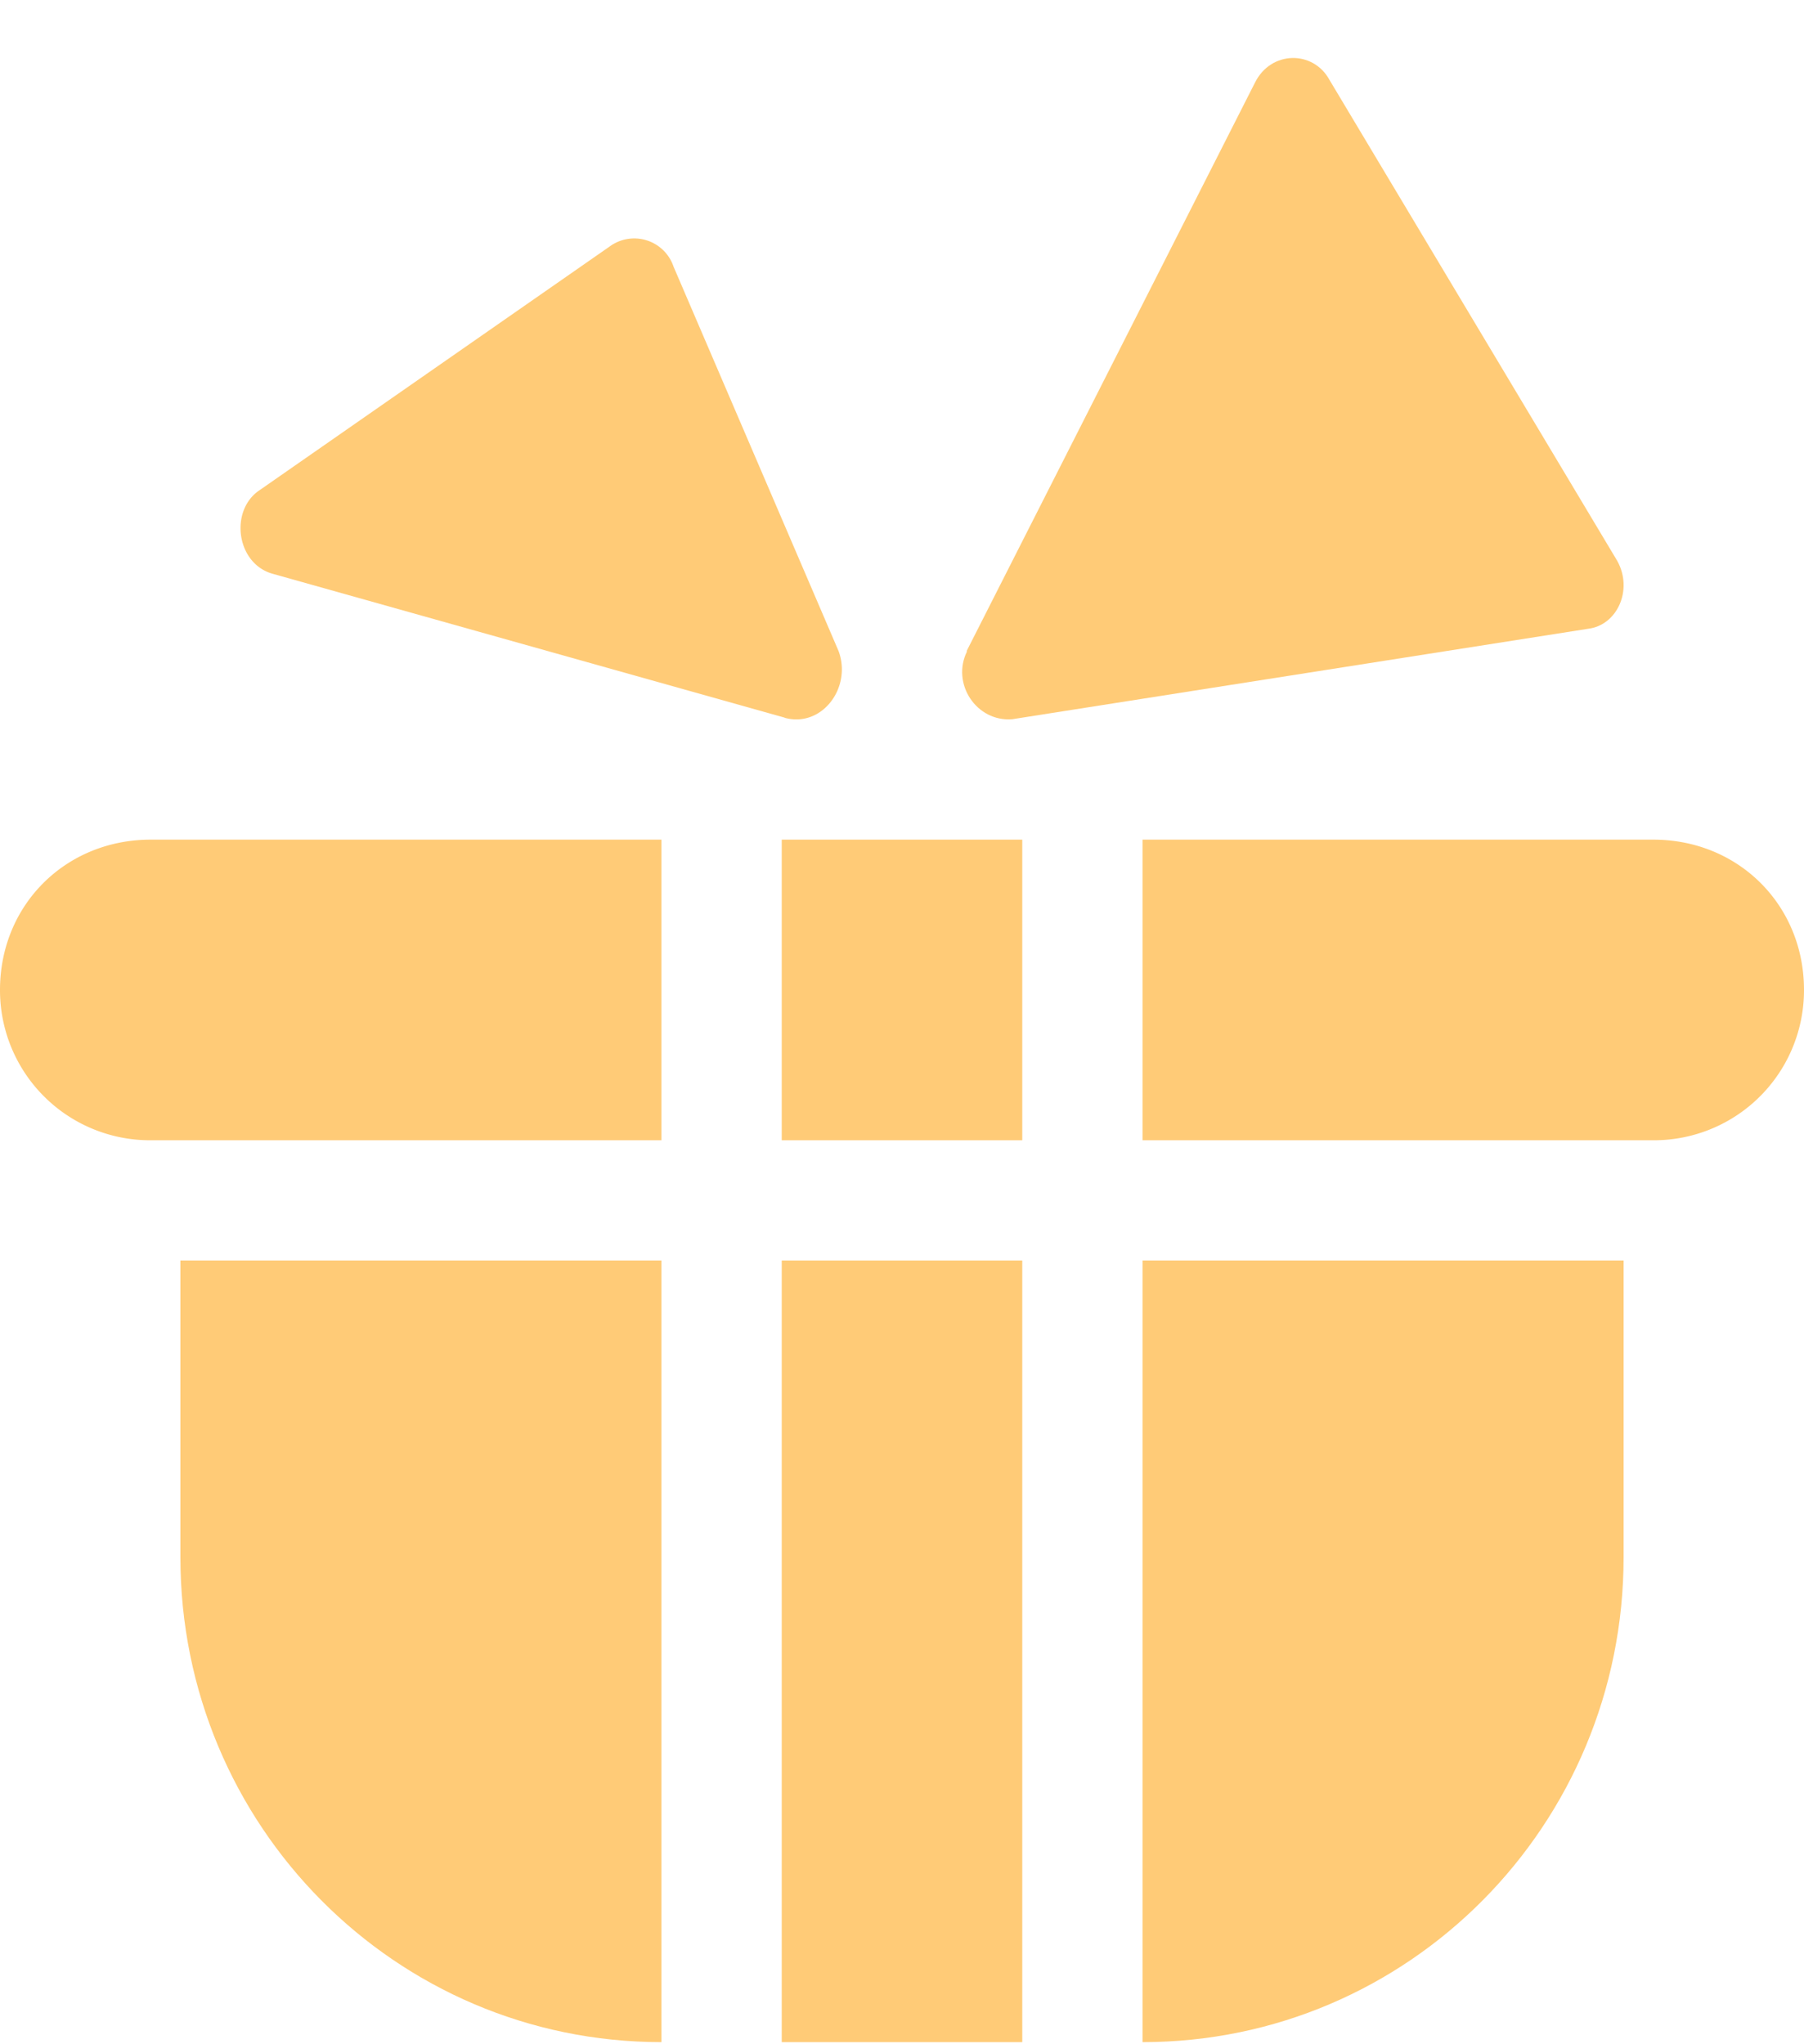
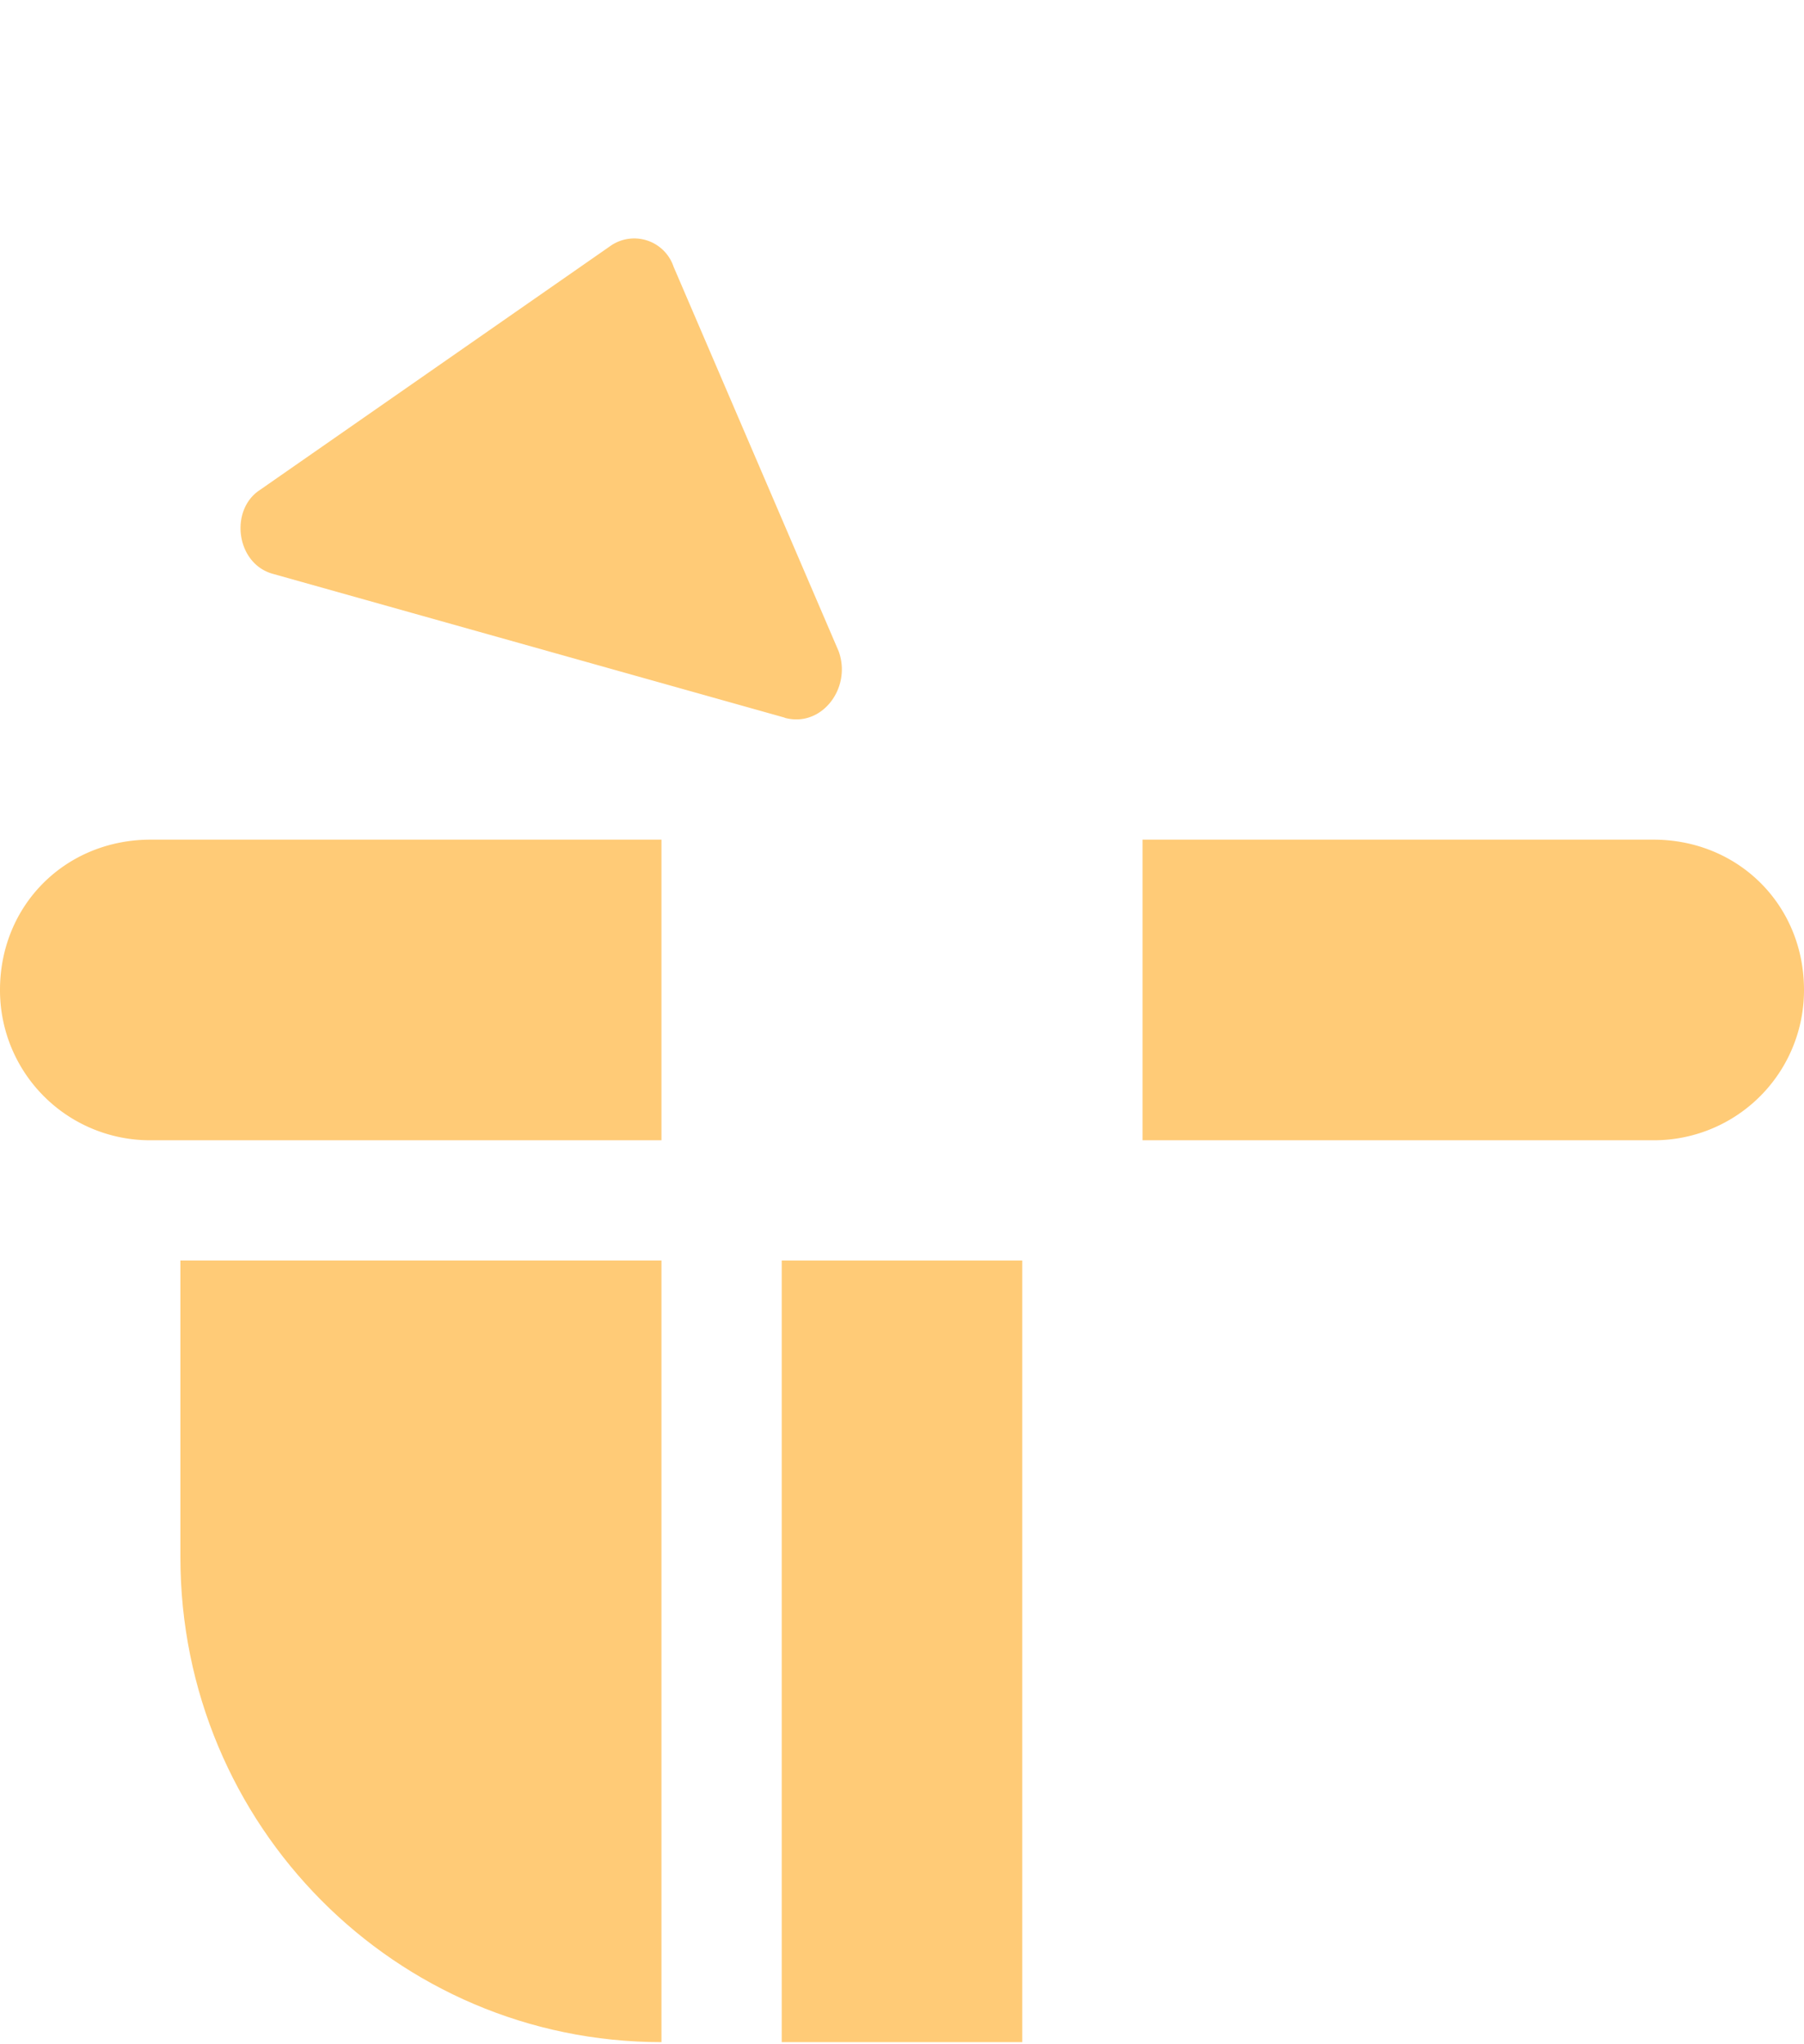
<svg xmlns="http://www.w3.org/2000/svg" data-bbox="0 0.965 30 33" viewBox="0 0 30 34" height="34" width="30" data-type="color">
  <g>
-     <path fill="#FFCB77" d="M17 13.965h-4v5h4z" data-color="1" />
    <path fill="#FFCB77" d="M17 20.965h-4v13h4z" data-color="1" />
    <path fill="#FFCB77" d="M11 18.965H2.507A2.495 2.495 0 0 1 0 16.465c0-1.414 1.092-2.5 2.507-2.5H11z" data-color="1" />
    <path fill="#FFCB77" d="M11 33.965c-4.422 0-8-3.605-8-8.065v-4.935h8z" data-color="1" />
    <path fill="#FFCB77" d="M19 18.965h8.494a2.495 2.495 0 0 0 2.506-2.5c0-1.414-1.092-2.5-2.506-2.5H19z" data-color="1" />
-     <path fill="#FFCB77" d="M19 33.965c4.422 0 8-3.605 8-8.065v-4.935h-8z" data-color="1" />
    <path fill="#FFCB77" d="M13.056 11.938 4.544 9.546c-.618-.164-.732-1.059-.226-1.394l5.82-4.052a.69.69 0 0 1 1.063.335l2.744 6.393c.226.61-.279 1.282-.898 1.11z" data-color="1" />
-     <path fill="#FFCB77" d="m16.073 10.832 4.796-9.456c.267-.54.97-.54 1.238-.05l4.787 8.002c.268.482 0 1.072-.485 1.13l-9.574 1.504c-.594.05-1.021-.59-.753-1.13z" data-color="1" />
  </g>
</svg>